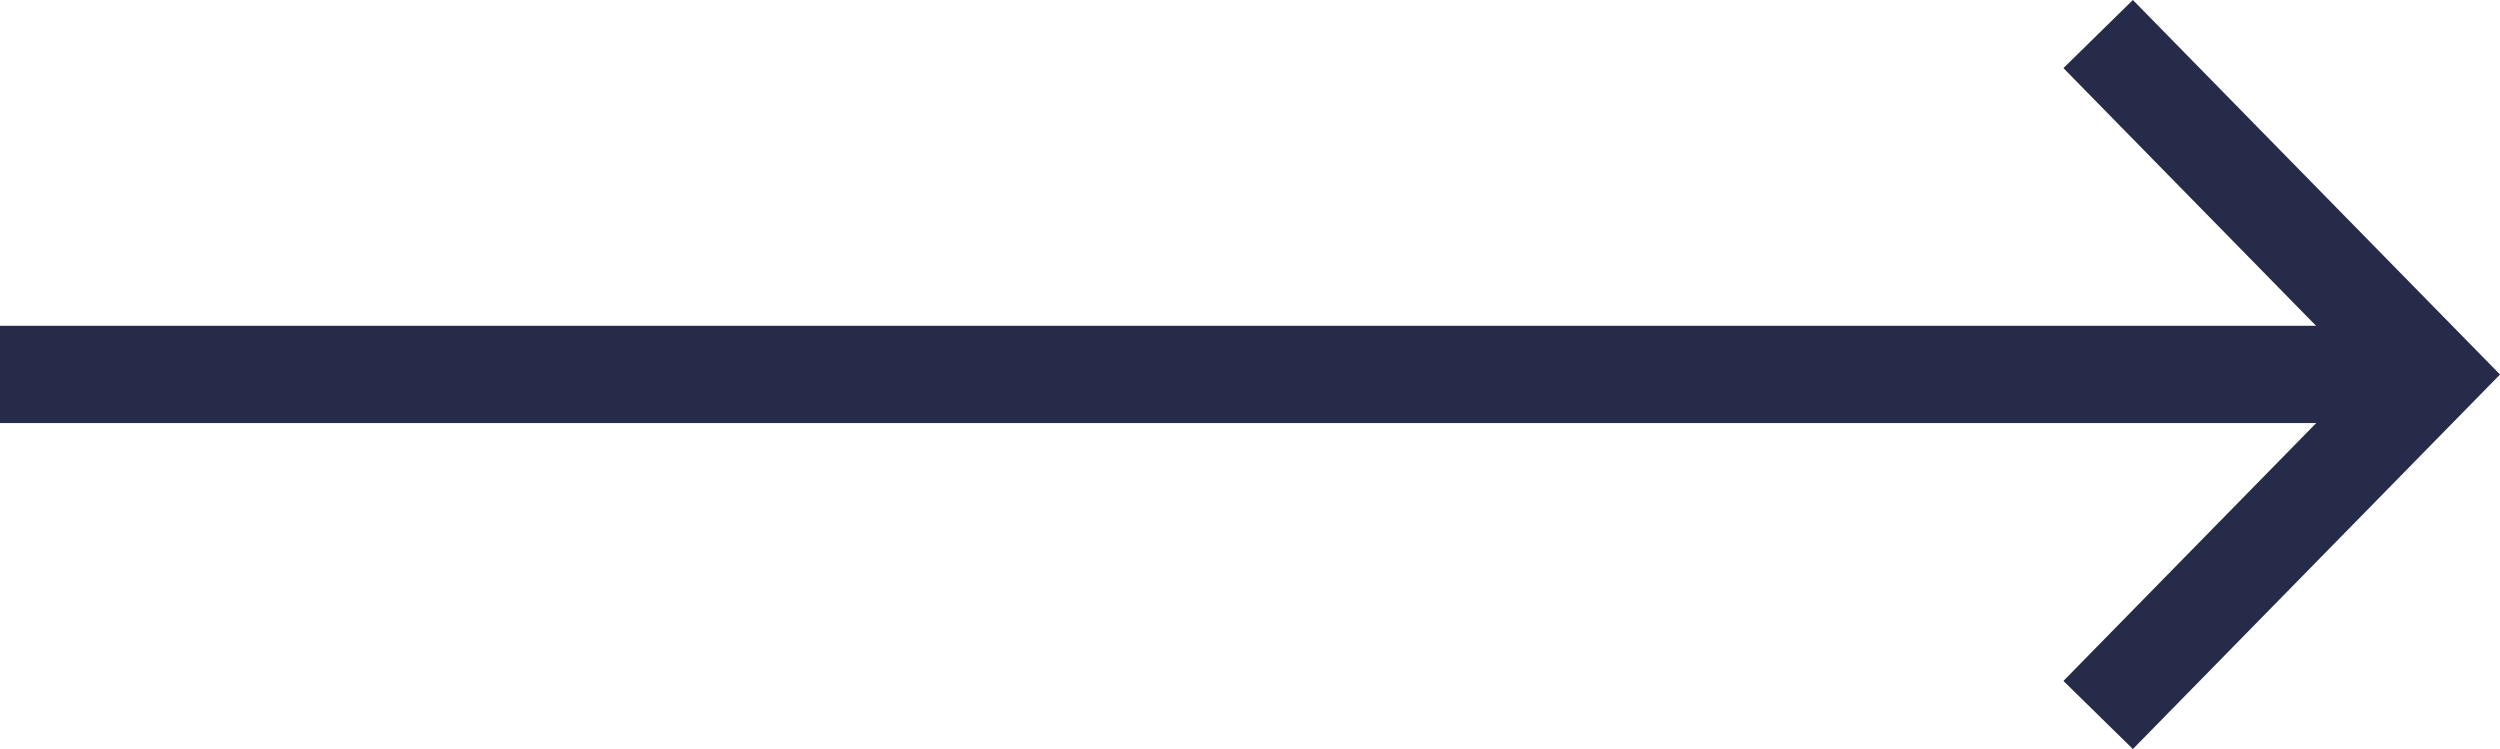
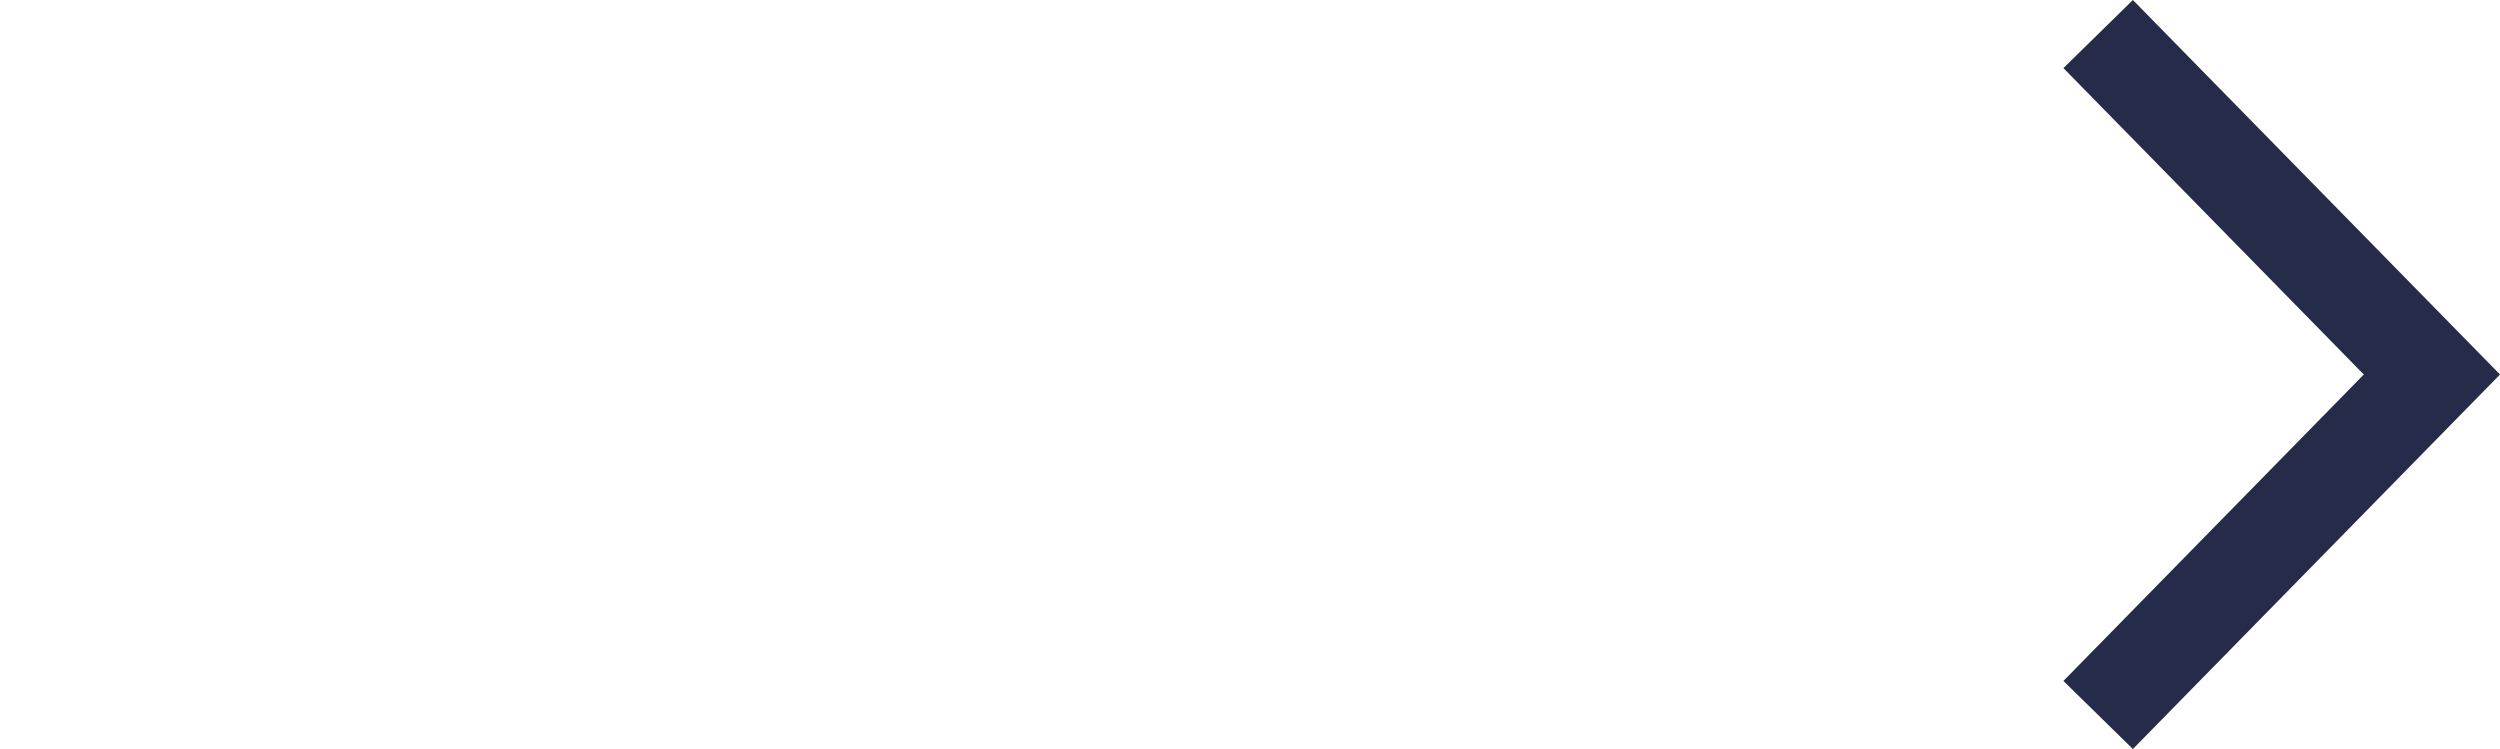
<svg xmlns="http://www.w3.org/2000/svg" width="25.7" height="7.7" viewBox="0 0 25.7 7.7">
  <g id="Group_172" data-name="Group 172" transform="translate(-433 -1313.72)">
-     <line id="Line_2" data-name="Line 2" x2="25" transform="translate(433 1317.569)" fill="none" stroke="#272b4a" stroke-miterlimit="10" stroke-width="1" />
    <path id="Path_253" data-name="Path 253" d="M129.171,1.485l3.431,3.5-3.431,3.5" transform="translate(325.398 1312.585)" fill="none" stroke="#272b4a" stroke-miterlimit="10" stroke-width="1" />
  </g>
</svg>